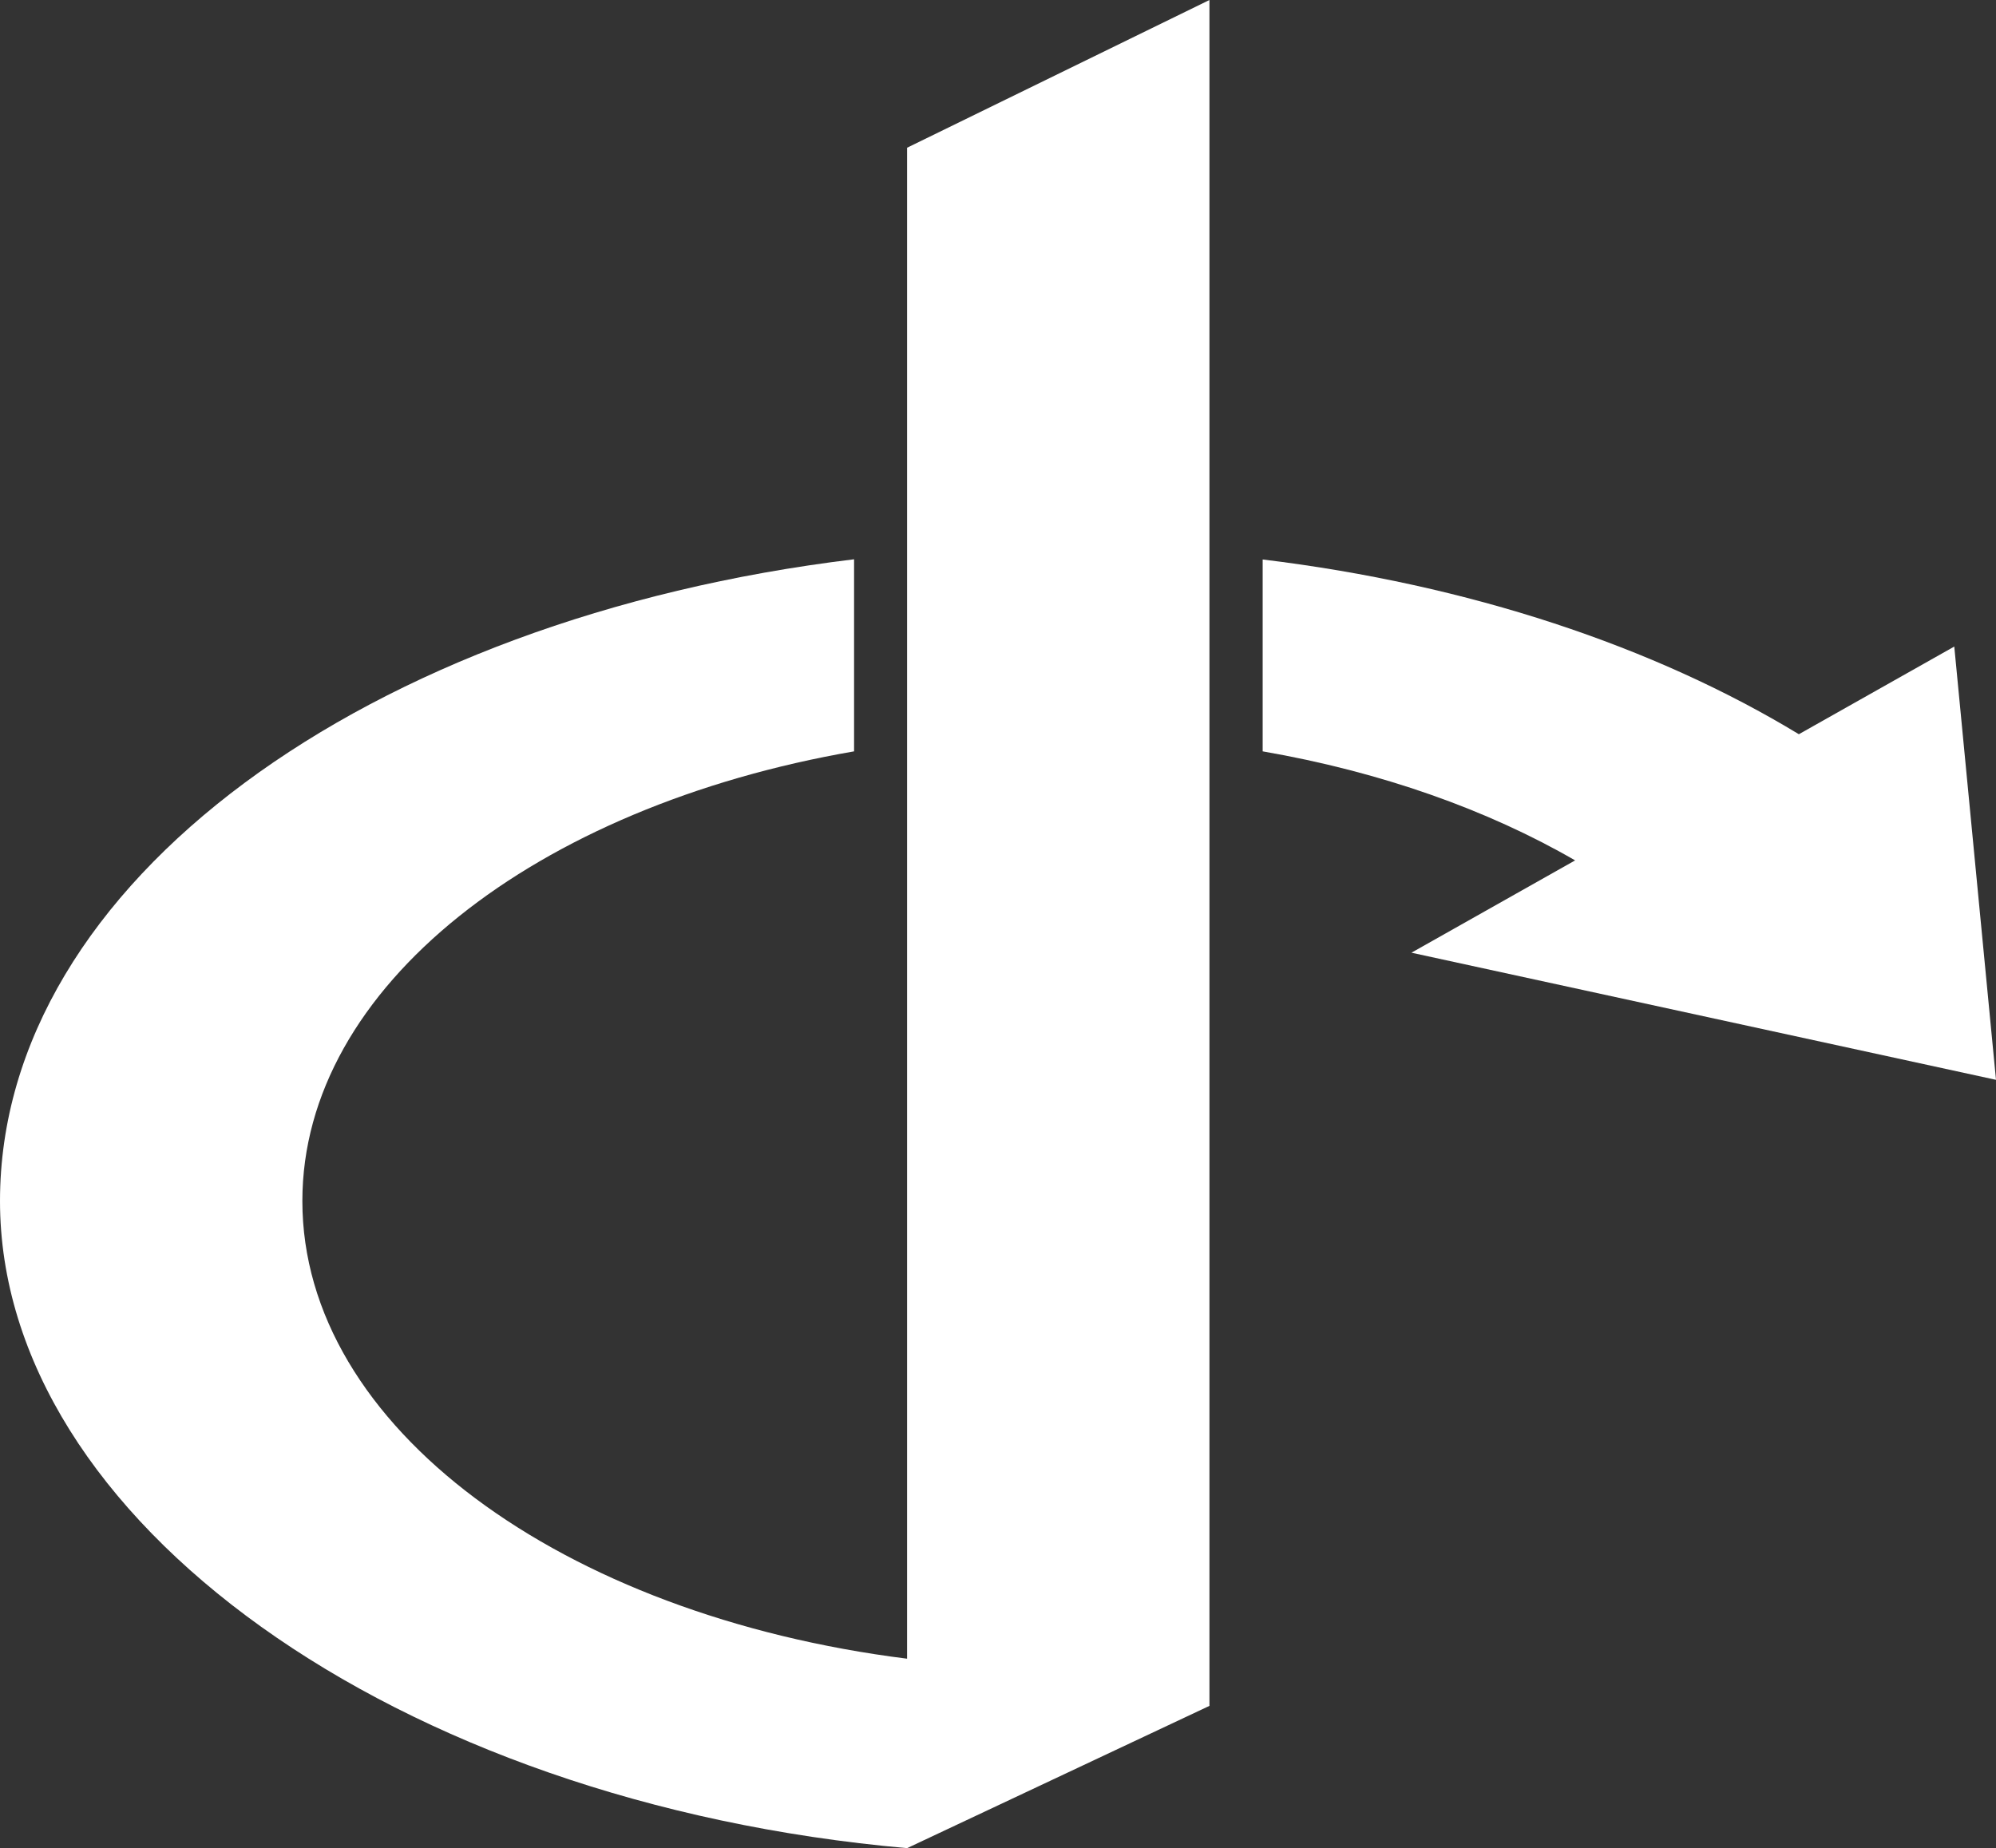
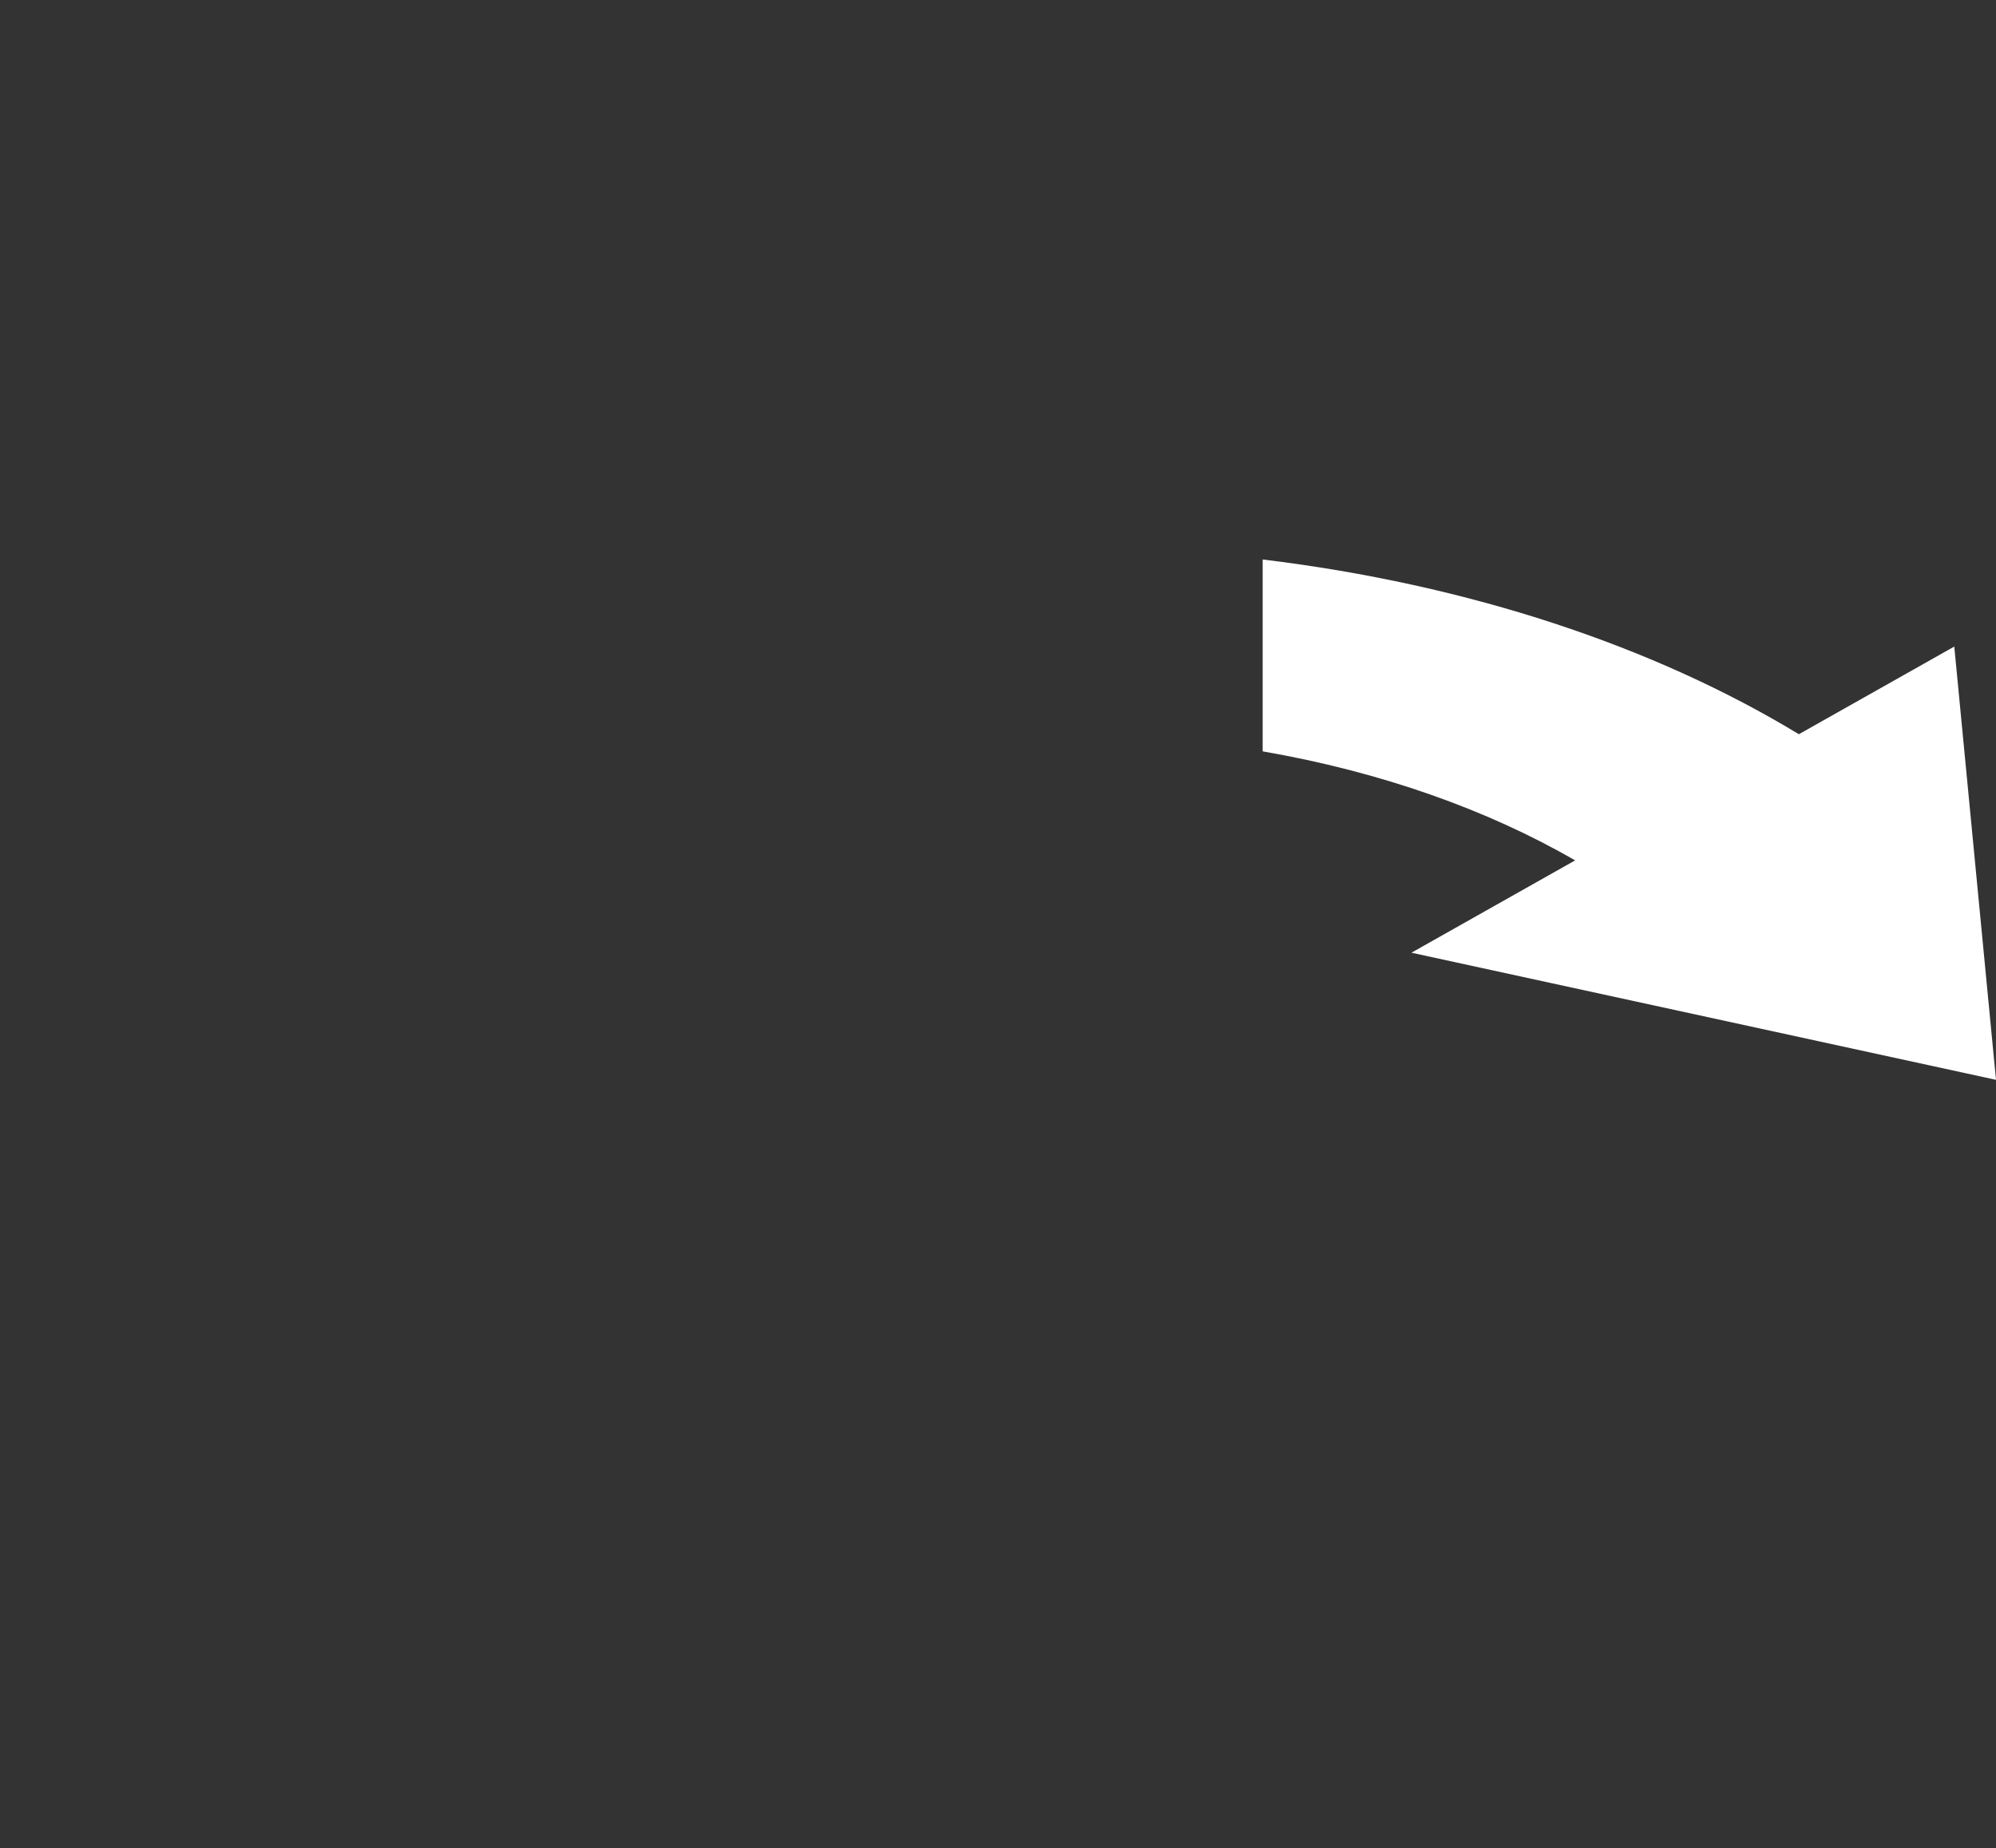
<svg xmlns="http://www.w3.org/2000/svg" viewBox="0 0 99.02 91.7">
  <rect x="0" y="0" width="99.02" height="91.7" fill="#333333" stroke="none" />
  <defs>
    <style>.d{fill:#fff;}</style>
  </defs>
  <g id="a" />
  <g id="b">
    <g id="c">
      <g>
-         <path class="d" d="M45,82.3h0c-17.12-2.15-30-11.5-30-22.71,0-10.63,11.58-19.58,27.37-22.31v-9.53C18.22,30.67,0,43.81,0,59.59s19.56,29.86,45,32.11h0l15-7.06V0l-15,7.33V82.3Z" />
        <path class="d" d="M99.02,53.58l-2.07-21.5-7.71,4.35c-7.17-4.35-16.35-7.43-26.6-8.67v9.52c5.88,1.02,11.16,2.9,15.5,5.41l-8.12,4.58,29.01,6.31Z" />
      </g>
    </g>
  </g>
</svg>